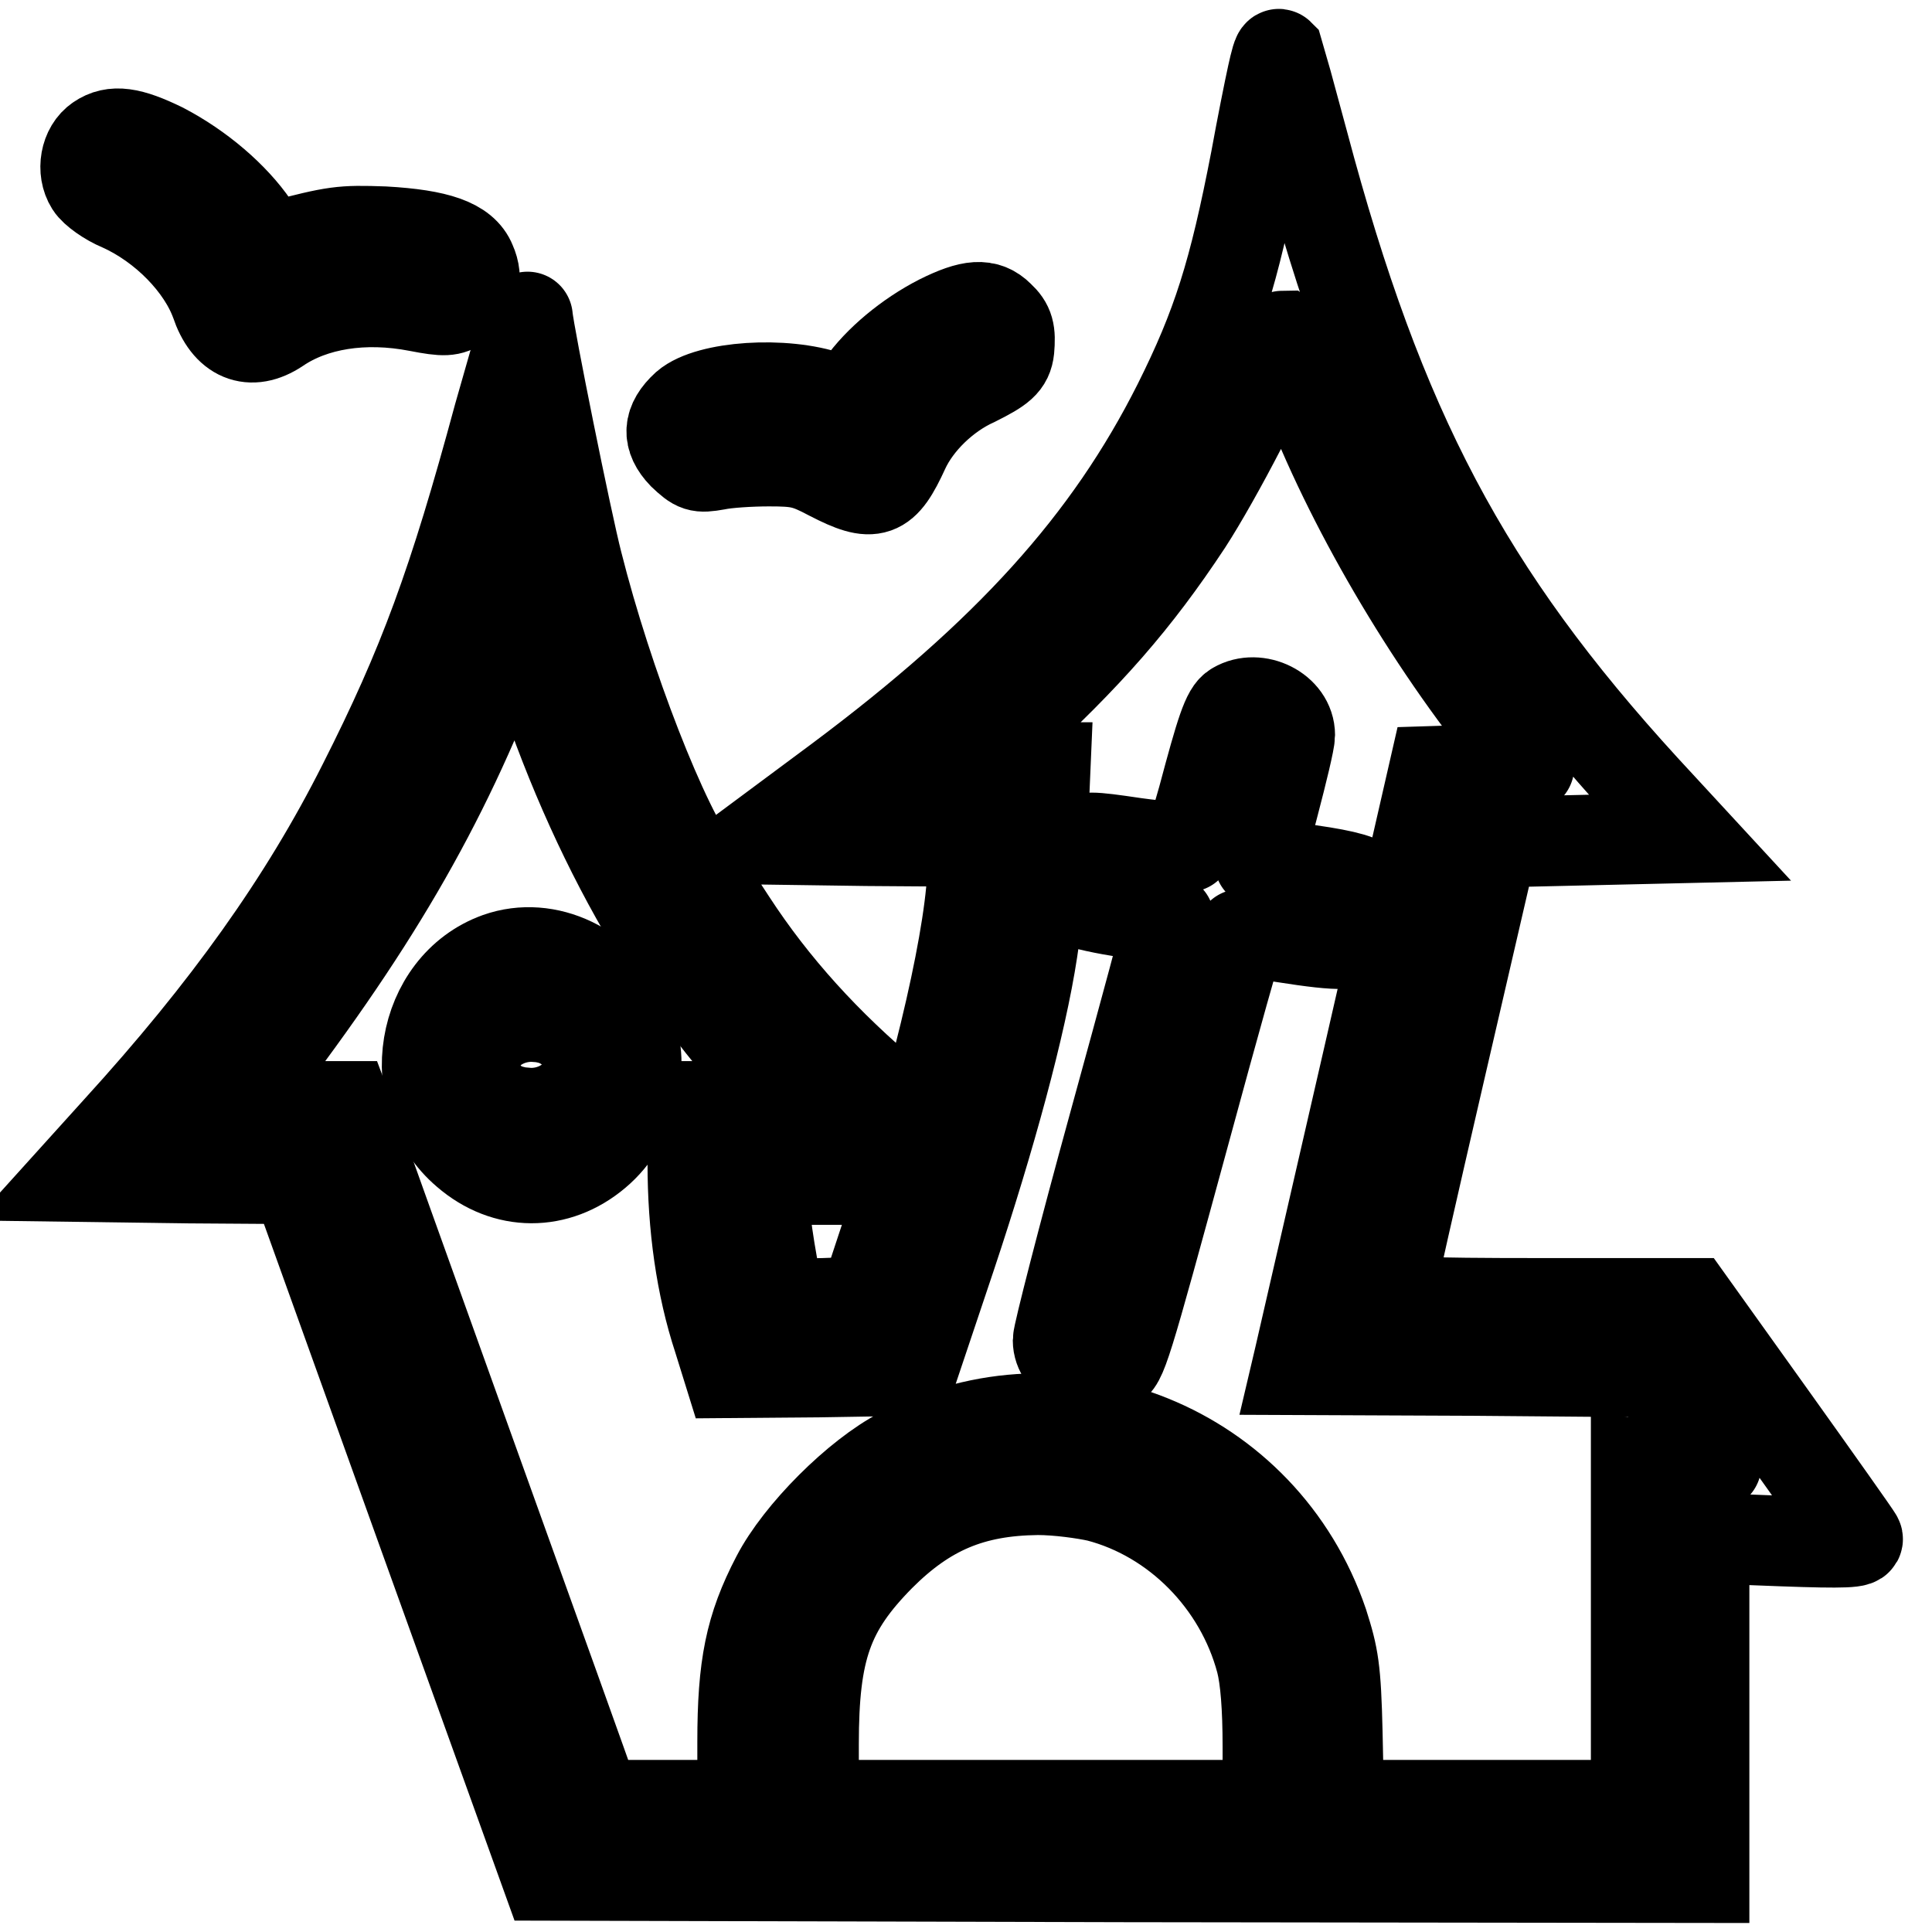
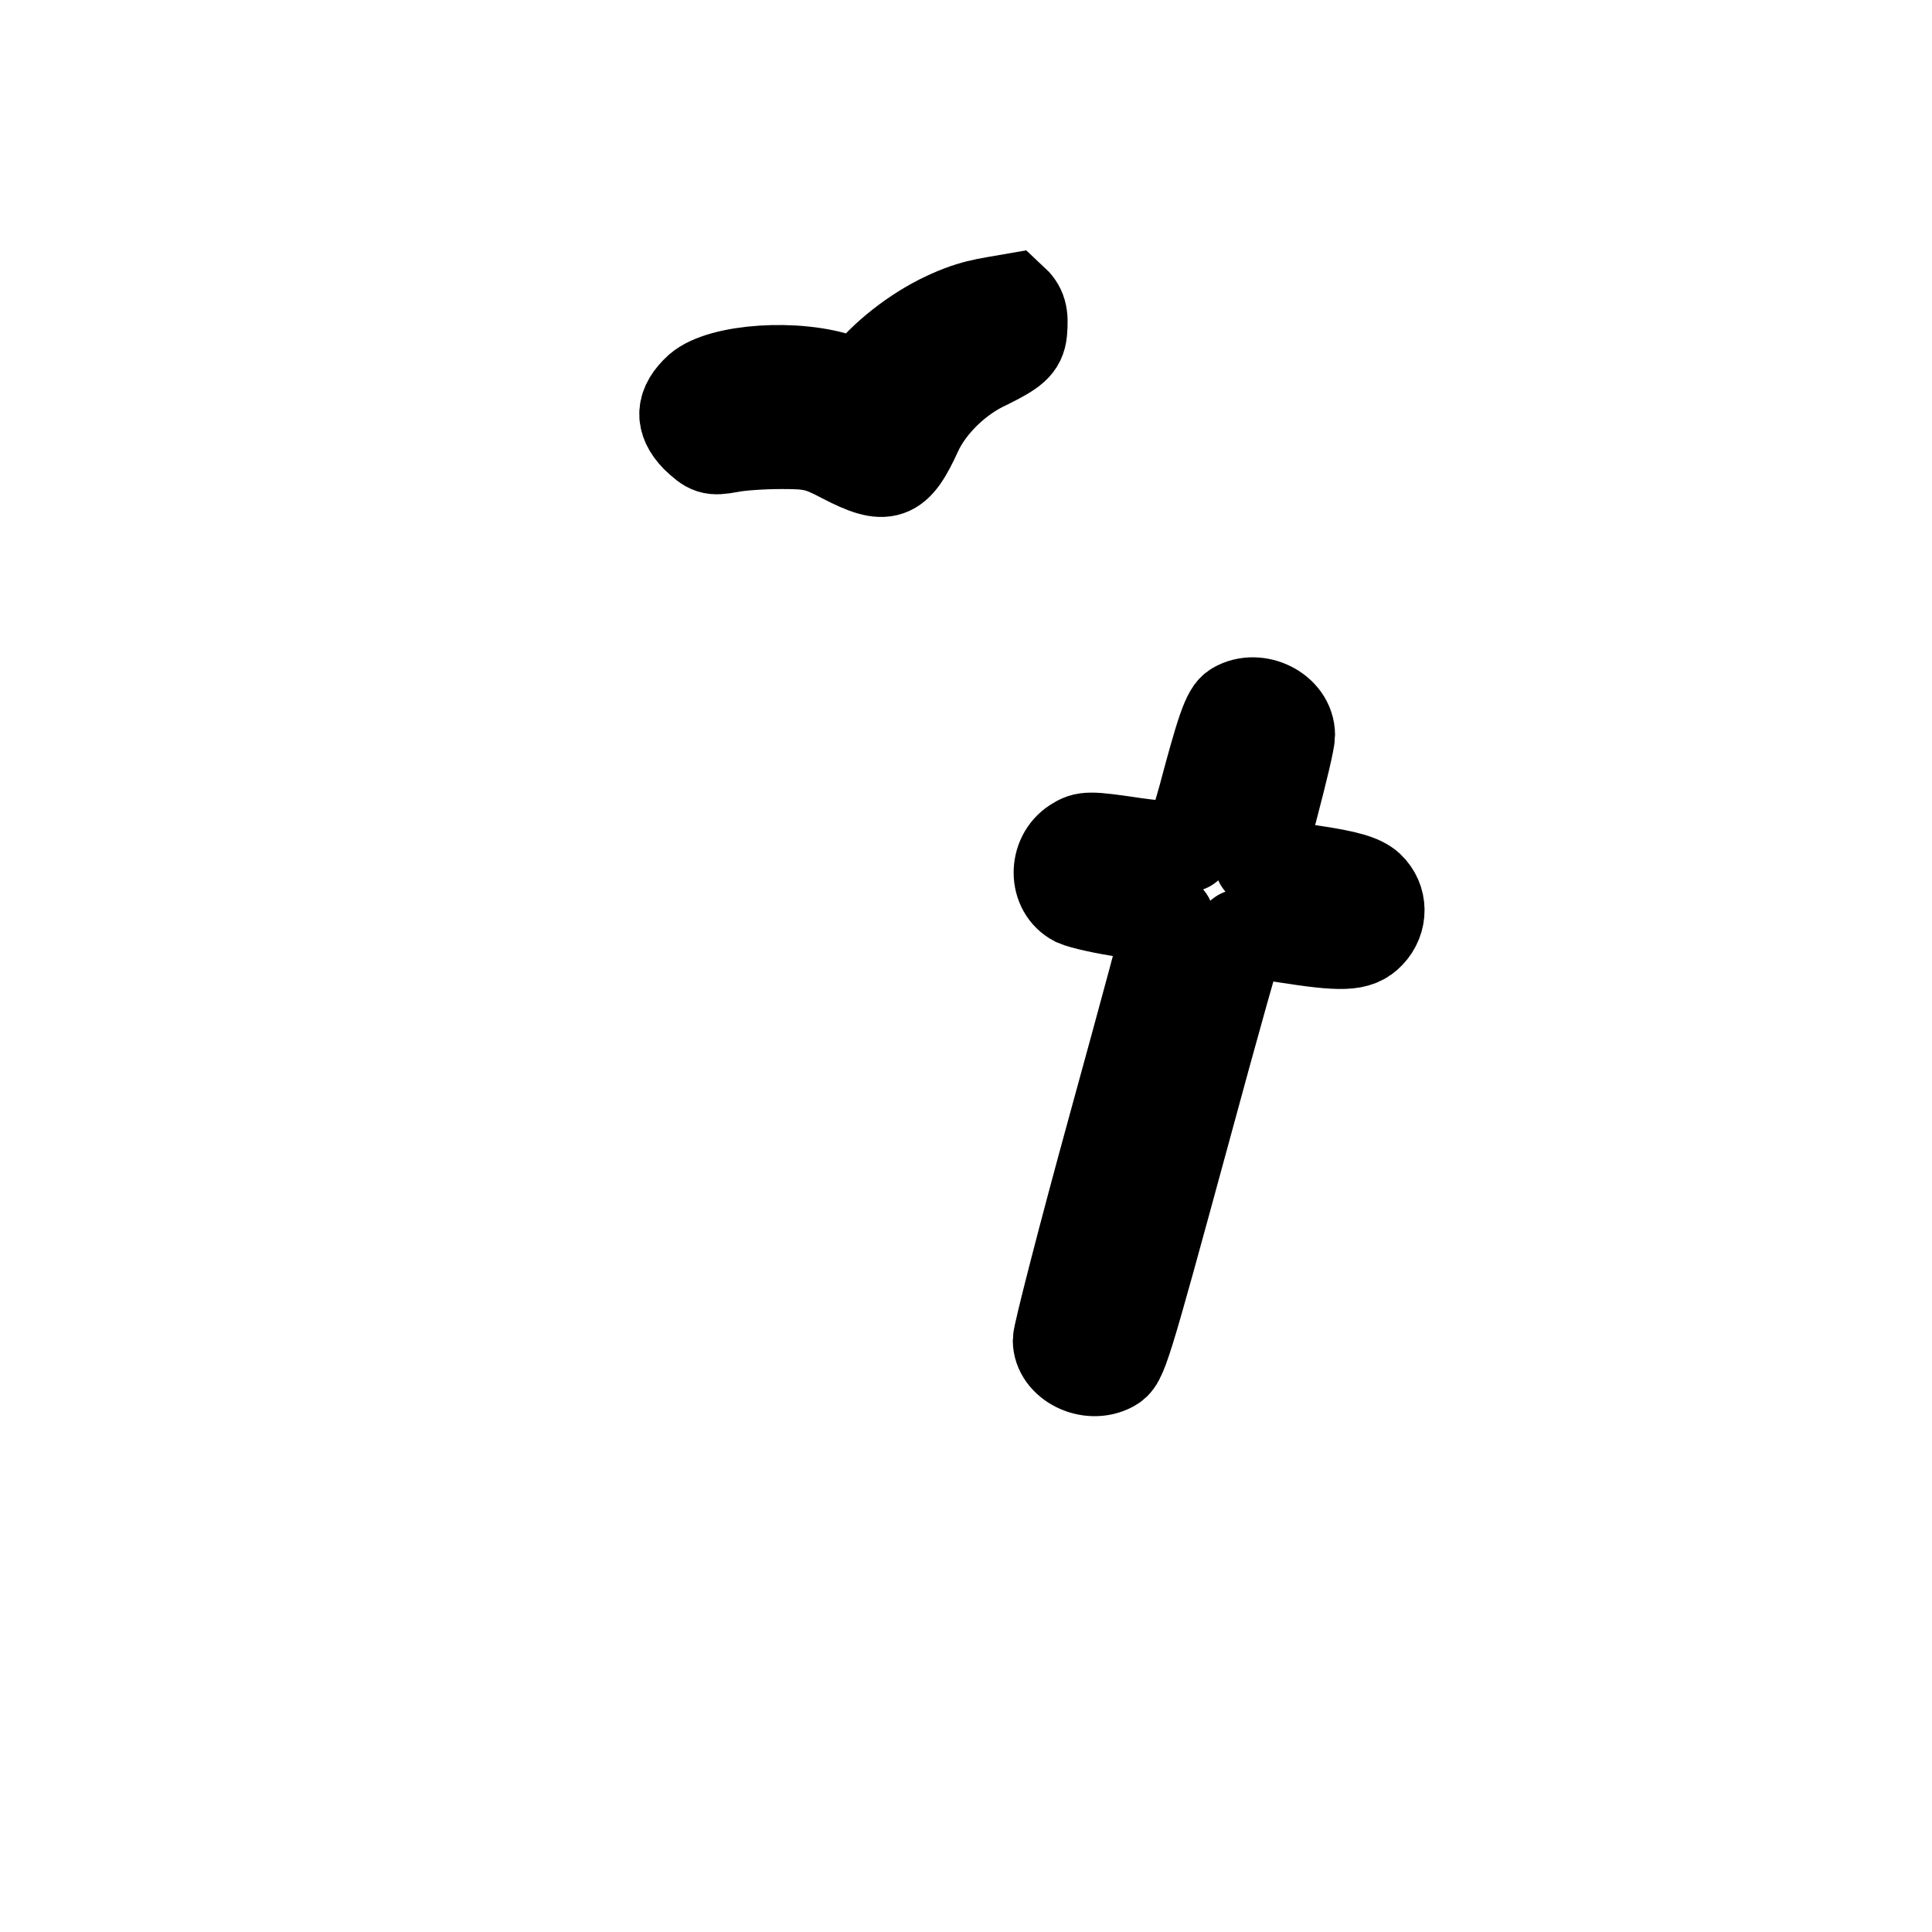
<svg xmlns="http://www.w3.org/2000/svg" version="1.1" x="0px" y="0px" viewBox="0 0 256 256" enable-background="new 0 0 256 256" xml:space="preserve">
  <g>
    <g>
      <g>
-         <path stroke-width="12" fill-opacity="0" stroke="#000000" d="M168.6,10c-0.4,1.8-1.4,6.8-2.2,11.2c-2.9,15-5.1,22-10.3,32.4c-9.2,18.3-22.5,33-45,49.8l-10.5,7.8l14.2,0.2l14.1,0.1v2.9c0,8.6-4.4,27.7-10.5,46.3l-3.9,11.8l-5.4,0.2c-4.7,0.1-5.4,0-5.8-0.9c-0.7-1.8-2.1-10.4-2.1-13v-2.5h8.5h8.5v-2.4c0-1.6,0.5-3.1,1.4-4.2l1.3-1.8l-2.9-2.4c-8.5-7.1-15.5-14.8-21.1-23.4c-1.8-2.8-3.8-5.7-4.4-6.5c-4.5-5.8-12-25.1-16-41c-1.4-5.4-6.4-30.2-6.6-32.6c0-0.2-1.7,5.7-3.8,13.1C60.1,77.3,56.1,88.2,48.1,104c-7.8,15.5-18.1,29.9-32.5,45.7l-5.6,6.2l14.6,0.2l14.6,0.1l16.6,46.2l16.6,46.1l76.7,0.2l76.7,0.1v-22.5v-22.5l10.4,0.4c8.3,0.3,10.3,0.2,9.9-0.4c-0.2-0.4-5.3-7.6-11.3-16l-10.8-15.1h-20c-15.7,0-20-0.2-20-0.8c0-0.4,3.1-14.1,6.9-30.5l6.9-29.8l13.1-0.3l13-0.3l-6-6.5c-23.6-25.8-35.1-47.5-45.2-85.5c-1.7-6.2-3.1-11.5-3.2-11.8C169.3,7,169,8.2,168.6,10z M171.9,48.5c5.1,14.9,15.4,33.2,26.5,47.4c2.3,3,4.2,5.6,4.2,5.7c0,0.1-2.8,0.4-6.3,0.4l-6.3,0.2l-8.7,38c-4.8,20.9-8.9,38.7-9.1,39.6l-0.4,1.7l23.5,0.1l23.5,0.2l4.3,5.9c2.4,3.2,4.3,6.1,4.3,6.4s-2.3,0.4-5.3,0.2l-5.3-0.4v22.7v22.6h-19.7h-19.7l-0.2-9.6c-0.2-8.5-0.5-10.1-1.9-14.5c-7.9-23.2-34.2-33.9-55.9-22.6c-5.8,3-13.5,10.7-16.5,16.5c-3.5,6.7-4.5,11.8-4.5,21.8v8.4h-9.7H79l-0.6-1.7c-0.3-0.9-7.5-21-16-44.6c-8.5-23.7-15.7-43.7-16-44.7l-0.6-1.6h-7.4H31l1.1-1.4c17.2-22.2,26.5-38.2,34.4-58.9l2.2-5.8l1.6,5.2c7.3,23.9,18.9,44.7,32.9,58.7l2.2,2.2h-6.8h-6.8v7.5c0,8.4,1.1,16.3,3.4,23.3l1.4,4.5l12.2-0.1l12.1-0.2l5.1-15.2c5.2-15.6,9.3-30.6,10.8-40.5c0.5-3.1,1.1-9.8,1.3-14.9l0.4-9.3h-5.2h-5.2l5.2-4.9c10.9-10,17.2-17.2,24-27.5c3.9-6,11.1-19.8,11.9-23.2c0.2-0.9,0.6-1.6,0.8-1.6C170.4,44.8,171.2,46.5,171.9,48.5z M145.5,198.3c10.4,2.7,18.8,11.3,21.6,21.8c0.6,2.3,0.9,6.2,0.9,11.3v7.8h-30.1h-30.1v-8.1c0-12.6,1.9-17.9,8.8-24.9c6.2-6.2,12.2-8.7,20.9-8.8C140.2,197.4,143.7,197.9,145.5,198.3z" />
        <path stroke-width="12" fill-opacity="0" stroke="#000000" d="M163.7,93.7c-1.1,0.6-1.9,3.1-4.3,12.1c-0.9,3.2-1.8,6.1-2,6.4c-0.2,0.2-3.4,0-7-0.5c-6.1-0.9-6.6-0.9-8,0c-2.8,1.8-2.8,6.2,0.1,7.7c0.9,0.4,4,1.1,6.9,1.5c2.9,0.4,5.4,0.8,5.5,0.9c0.1,0.1-3.2,12.3-7.3,27.2c-4.1,14.9-7.4,27.8-7.4,28.6c0,3,4.1,5.1,7.1,3.5c1.4-0.8,1.6-1.4,9.8-31.5c3.8-14,7-25.5,7.3-25.8c0.2-0.2,2.8-0.1,5.7,0.4c7.7,1.2,9.8,1.2,11.4-0.5c1.7-1.8,1.7-4.5-0.1-6.2c-1-0.9-2.9-1.5-7.8-2.2c-3.6-0.5-6.5-1-6.7-1.1c-0.1-0.1,0.8-3.5,1.9-7.7c1.1-4.2,2.1-8.3,2.1-9.1C170.9,94.1,166.6,92,163.7,93.7z" />
-         <path stroke-width="12" fill-opacity="0" stroke="#000000" d="M66,126.9c-10.3,3.7-12.8,18.5-4.2,25.8c5.2,4.5,12,4.5,17.2,0.1c5-4.2,6.7-11.7,4.1-17.7C80,128.2,72.5,124.6,66,126.9z M73.3,137c3.1,3.1,1.1,9.7-2.9,9.7c-0.8,0-2.2-0.6-2.9-1.5c-3.1-3.1-1.1-9.7,2.9-9.7C71.2,135.5,72.5,136.2,73.3,137z" />
-         <path stroke-width="12" fill-opacity="0" stroke="#000000" d="M13.1,18.5c-1.8,1.2-2.3,4.1-1.1,6c0.5,0.8,2.3,2.1,4,2.8c5.8,2.6,10.8,7.8,12.6,12.8c1.5,4.5,4.6,5.8,8.2,3.4c4.7-3.2,11.4-4.3,18.6-2.9c3.6,0.7,4.2,0.6,5.5-0.2c1.9-1.2,2.5-3.4,1.5-5.6c-1-2.5-4.4-3.7-11.5-4.1c-5.7-0.2-6.4-0.1-14.1,1.9c-0.9,0.2-1.7-0.4-3.2-2.7c-2.6-3.8-7.1-7.7-12.1-10.3C17.2,17.5,15,17.2,13.1,18.5z" />
-         <path stroke-width="12" fill-opacity="0" stroke="#000000" d="M124.5,42.4c-4.1,2.1-8.1,5.4-10.4,8.7l-1.7,2.3l-2.5-0.8c-6-2.1-16-1.4-19,1.2c-2.4,2.2-2.5,4.2-0.4,6.4c1.8,1.7,2.1,1.8,4.4,1.4c1.4-0.3,4.5-0.5,7-0.5c3.9,0,4.9,0.2,8.1,1.9c5.8,3,7.1,2.5,9.8-3.4c1.7-3.7,5.4-7.3,9.4-9.1c3.4-1.7,4.3-2.4,4.5-4.2c0.2-2.3,0-3.2-1.3-4.4C130.7,40.2,128.7,40.3,124.5,42.4z" />
+         <path stroke-width="12" fill-opacity="0" stroke="#000000" d="M124.5,42.4c-4.1,2.1-8.1,5.4-10.4,8.7l-2.5-0.8c-6-2.1-16-1.4-19,1.2c-2.4,2.2-2.5,4.2-0.4,6.4c1.8,1.7,2.1,1.8,4.4,1.4c1.4-0.3,4.5-0.5,7-0.5c3.9,0,4.9,0.2,8.1,1.9c5.8,3,7.1,2.5,9.8-3.4c1.7-3.7,5.4-7.3,9.4-9.1c3.4-1.7,4.3-2.4,4.5-4.2c0.2-2.3,0-3.2-1.3-4.4C130.7,40.2,128.7,40.3,124.5,42.4z" />
      </g>
    </g>
  </g>
</svg>